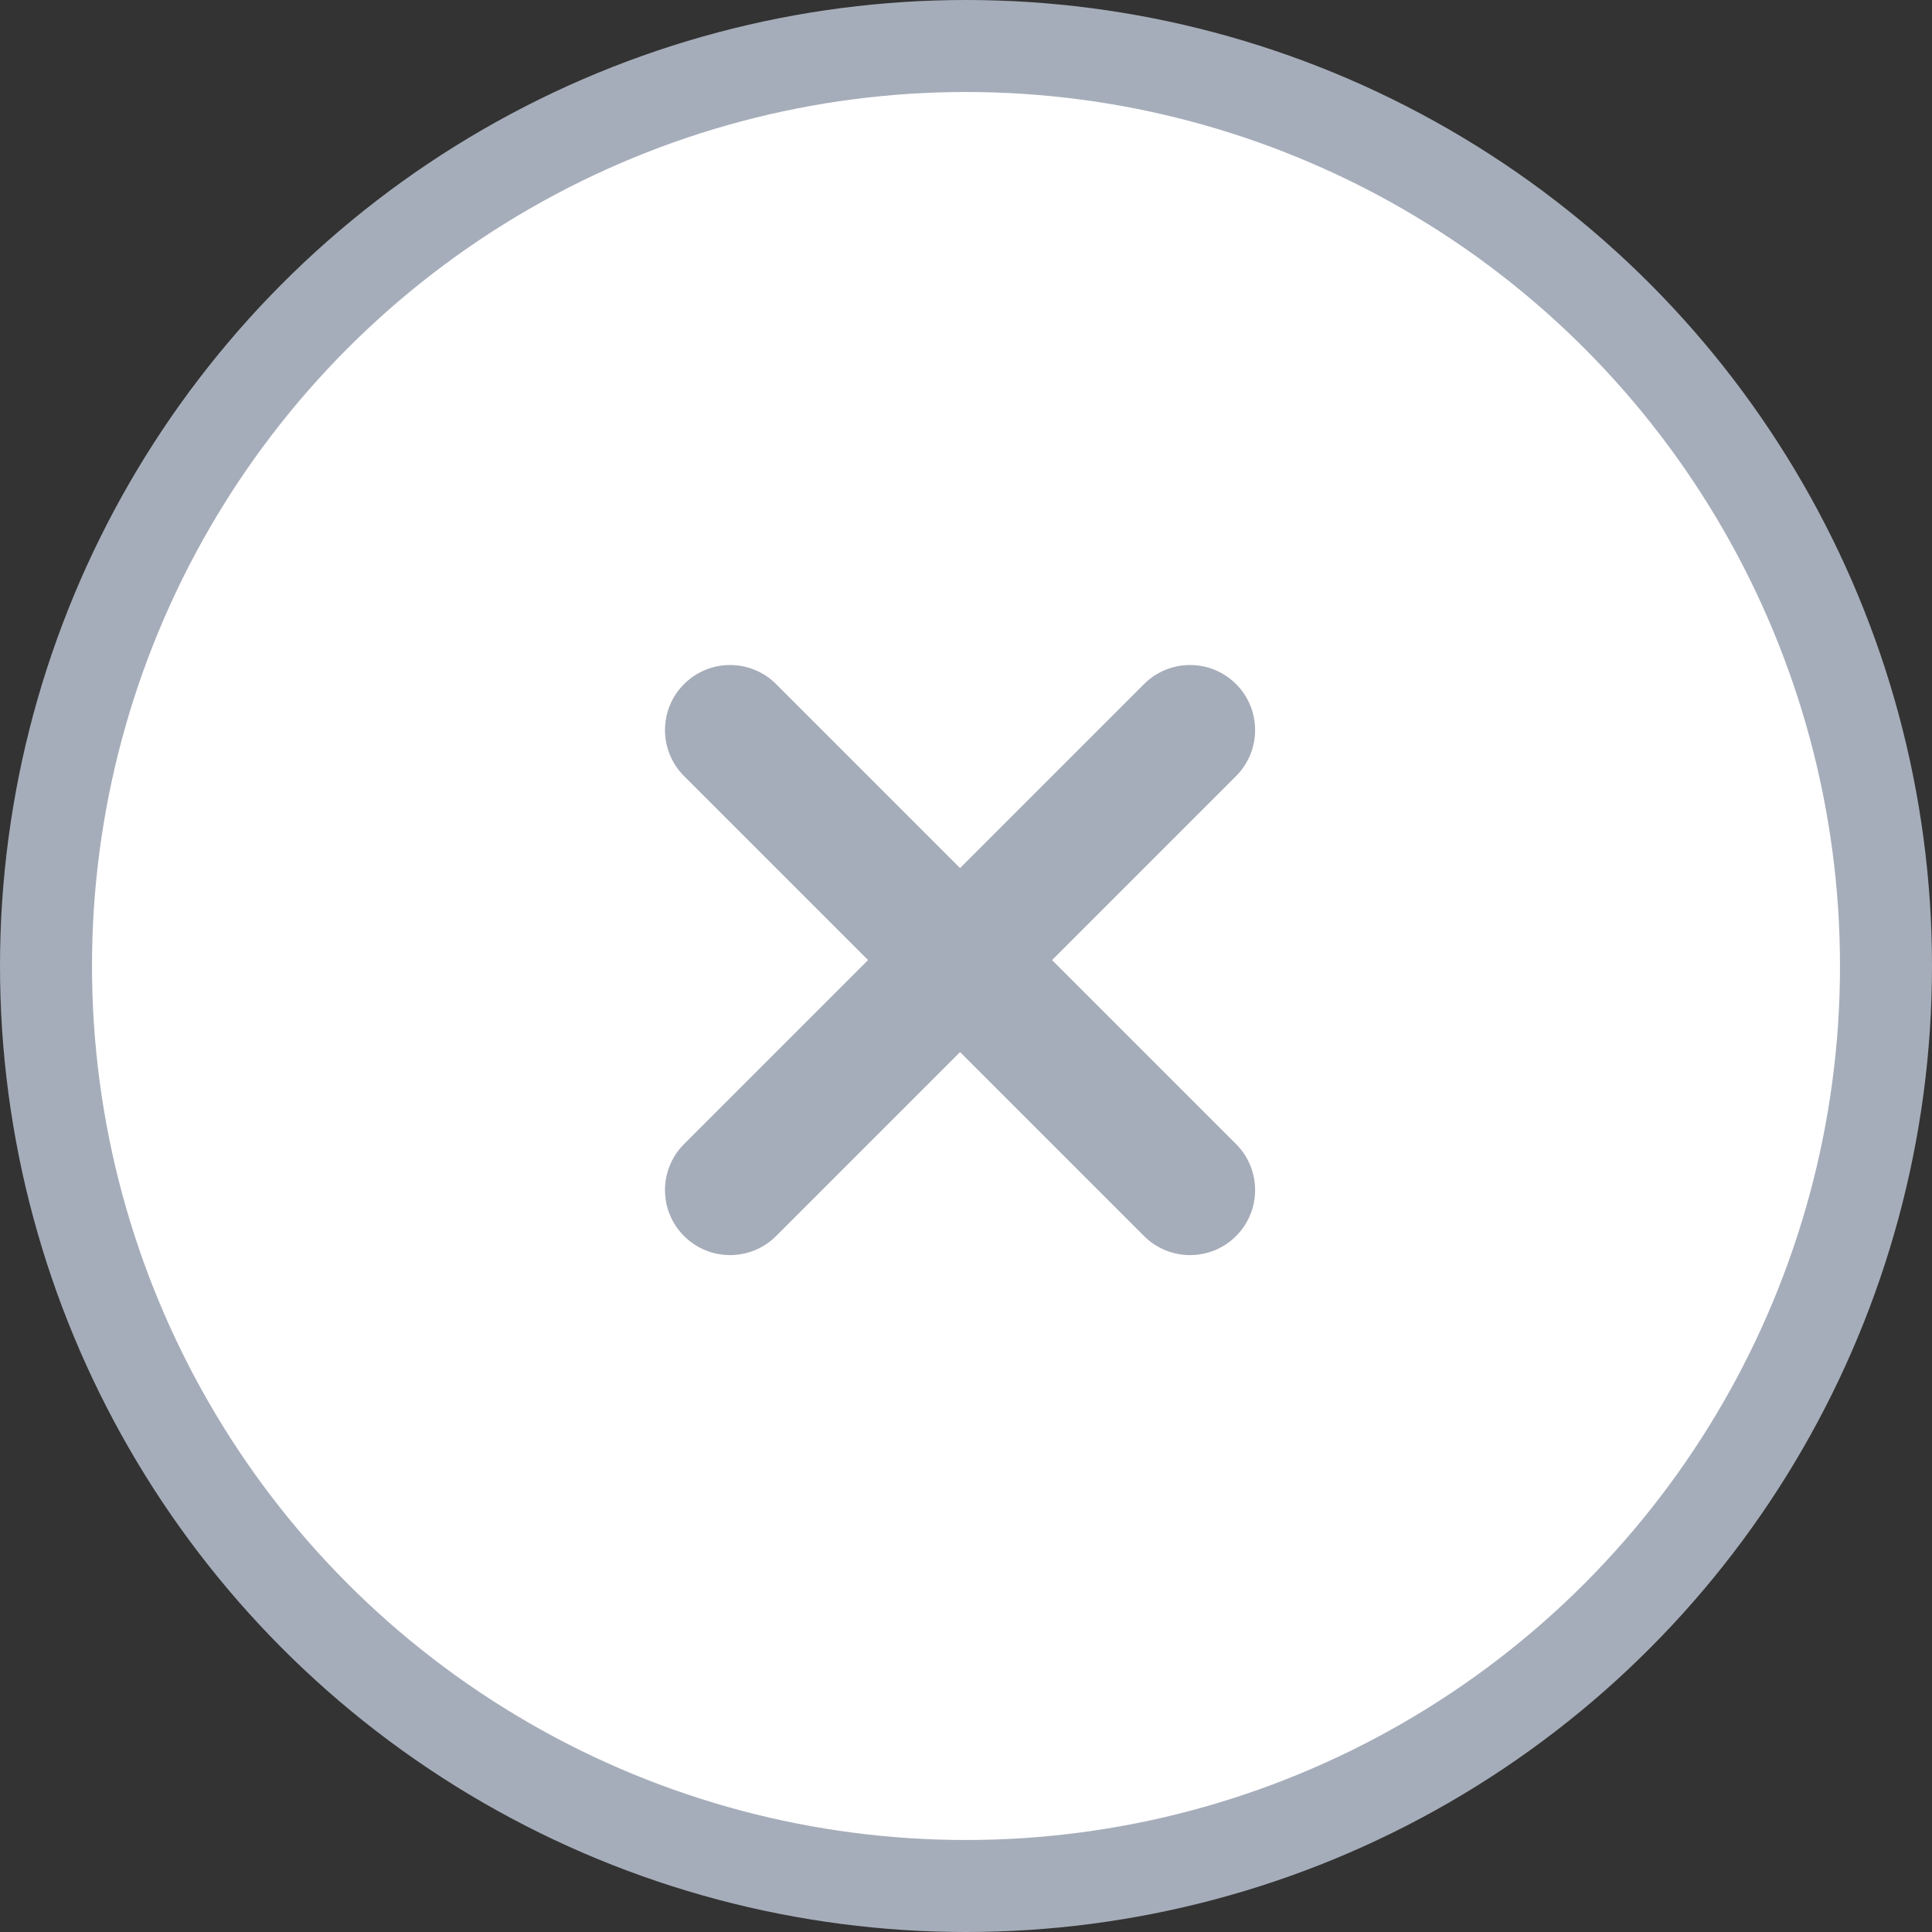
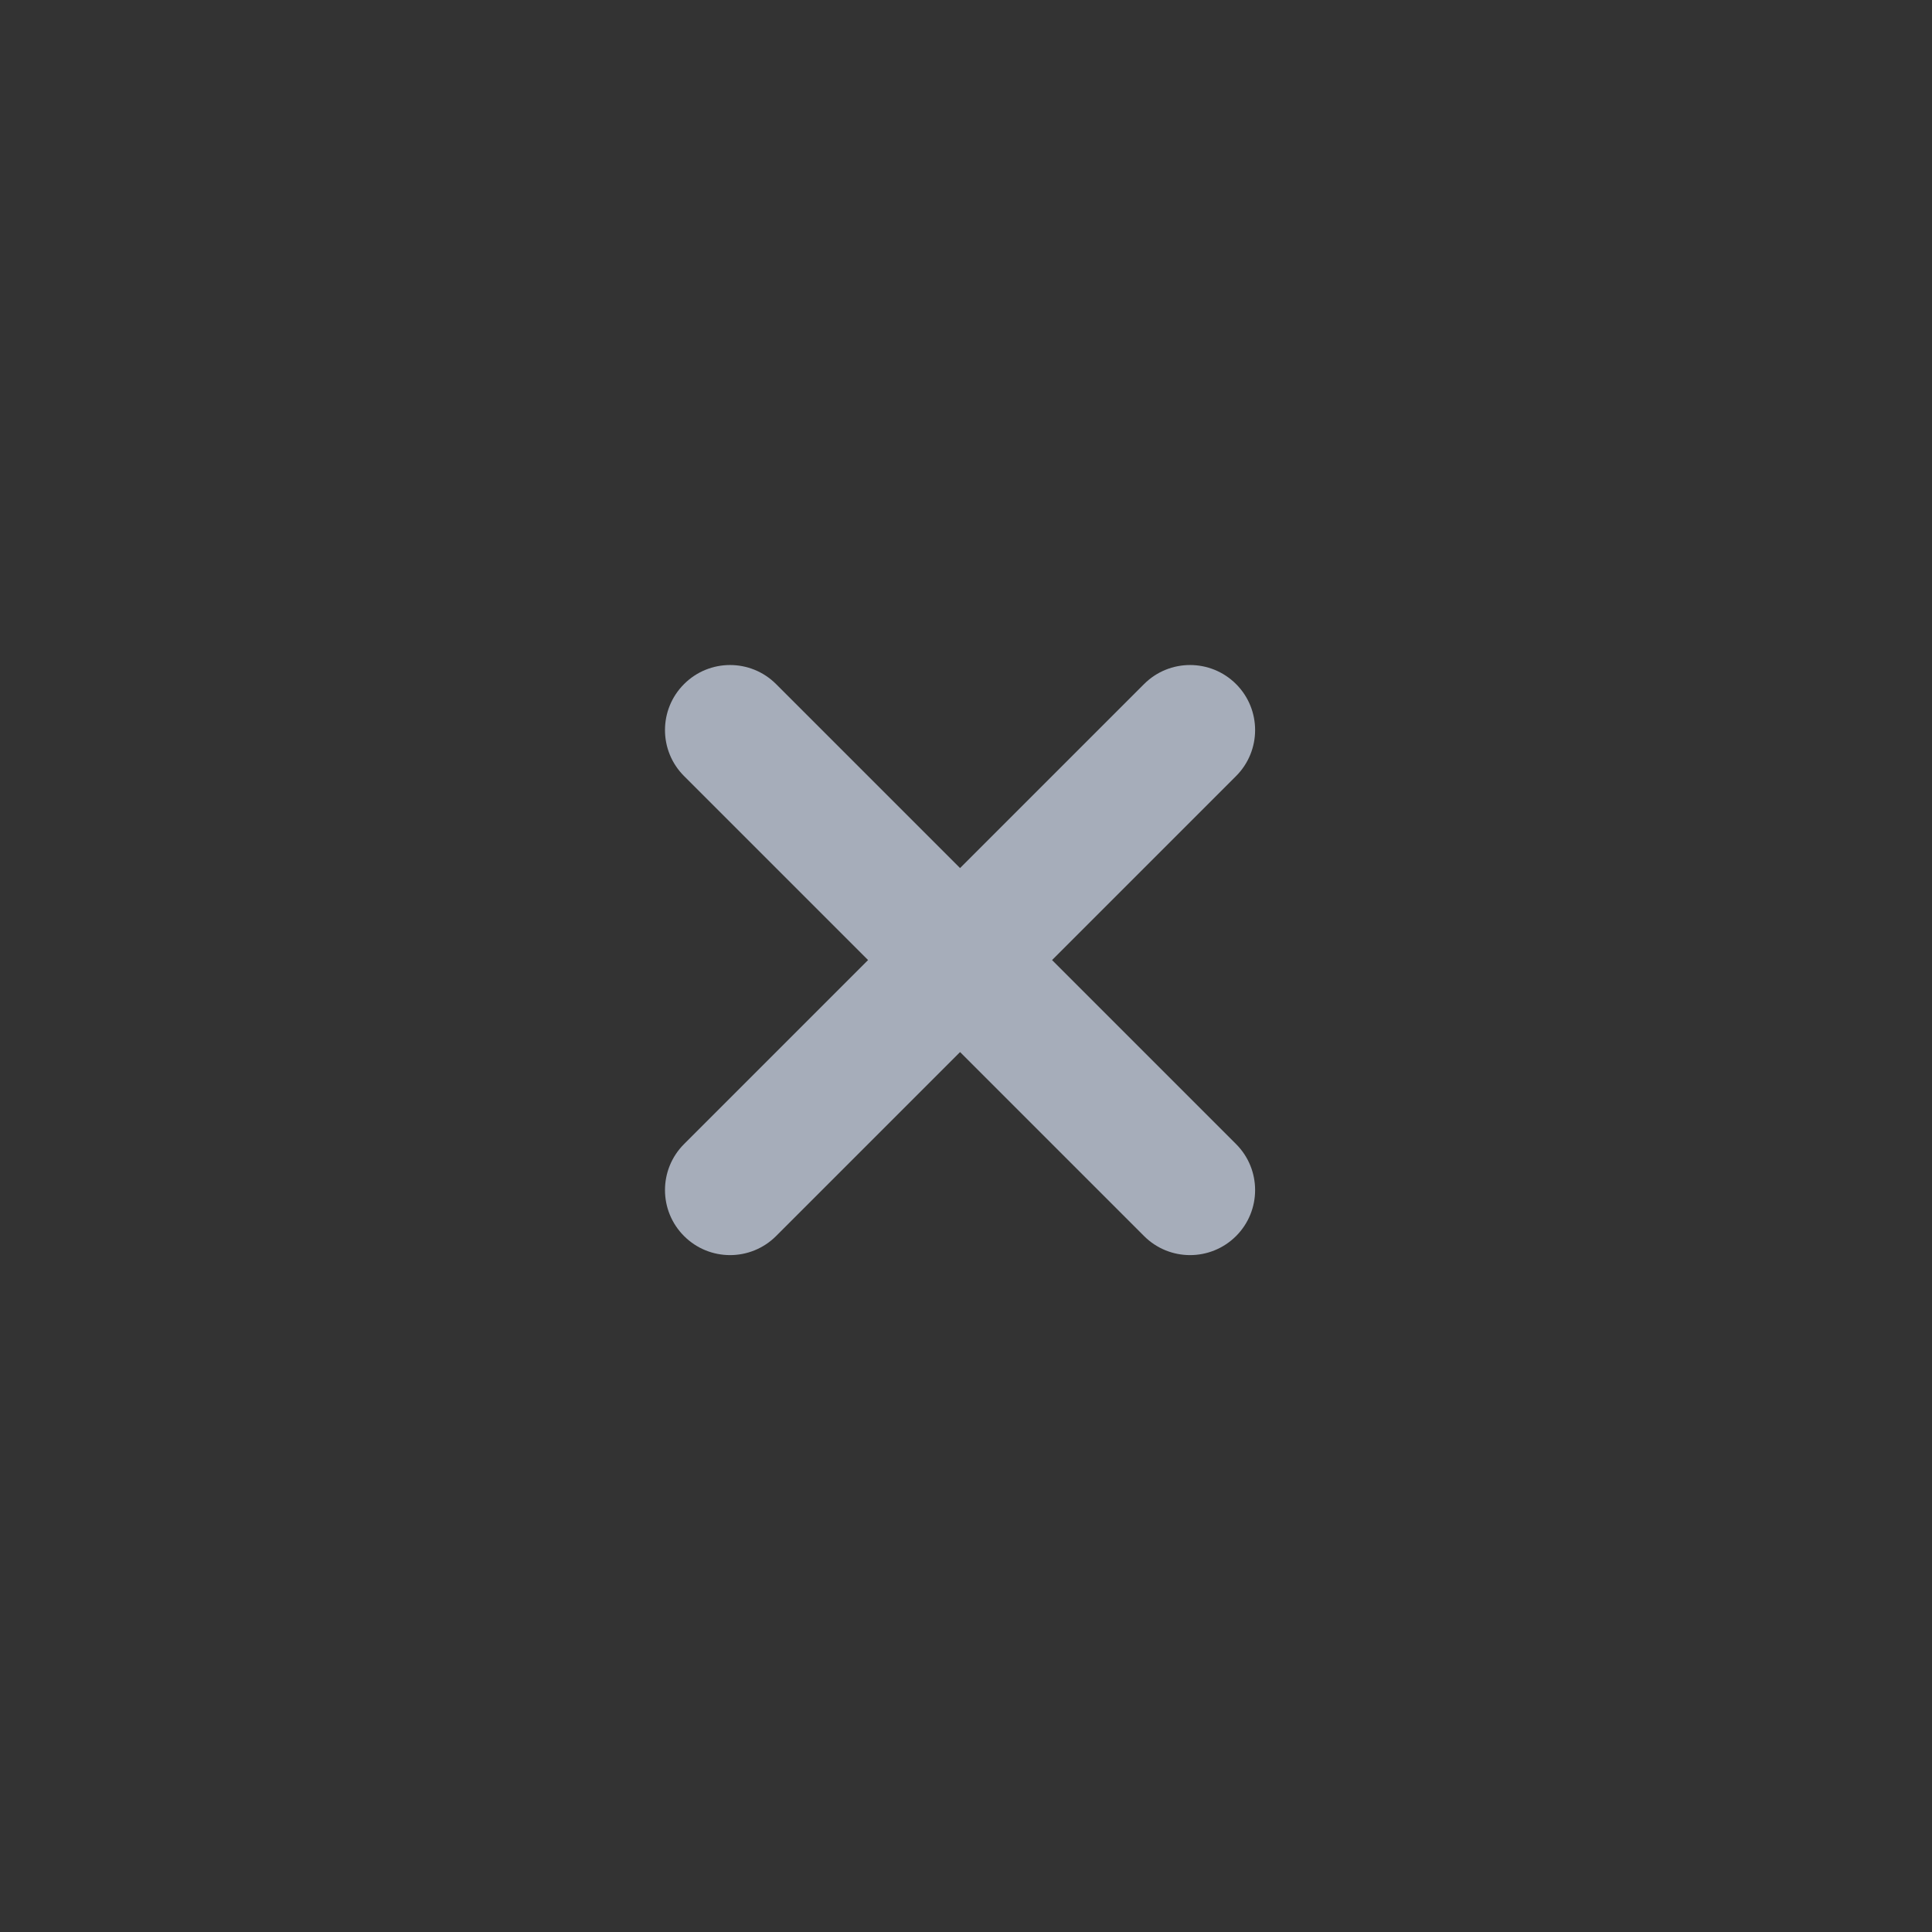
<svg xmlns="http://www.w3.org/2000/svg" width="42" height="42" viewBox="0 0 42 42" fill="none">
  <rect x="0" y="0" width="42" height="42" fill="#333333" stroke="none" />
-   <circle cx="21" cy="21" r="20" fill="white" stroke="#A6ADBA" stroke-width="2" />
  <path fill-rule="evenodd" clip-rule="evenodd" d="M16.871 14.871C16.318 14.319 15.423 14.319 14.871 14.871C14.318 15.423 14.318 16.319 14.871 16.871L18.871 20.871L14.871 24.871C14.318 25.423 14.318 26.319 14.871 26.871C15.423 27.423 16.318 27.423 16.871 26.871L20.871 22.871L24.871 26.871C25.423 27.423 26.318 27.423 26.871 26.871C27.423 26.319 27.423 25.423 26.871 24.871L22.871 20.871L26.871 16.871C27.423 16.319 27.423 15.423 26.871 14.871C26.318 14.319 25.423 14.319 24.871 14.871L20.871 18.871L16.871 14.871Z" fill="#A6ADBA" />
</svg>